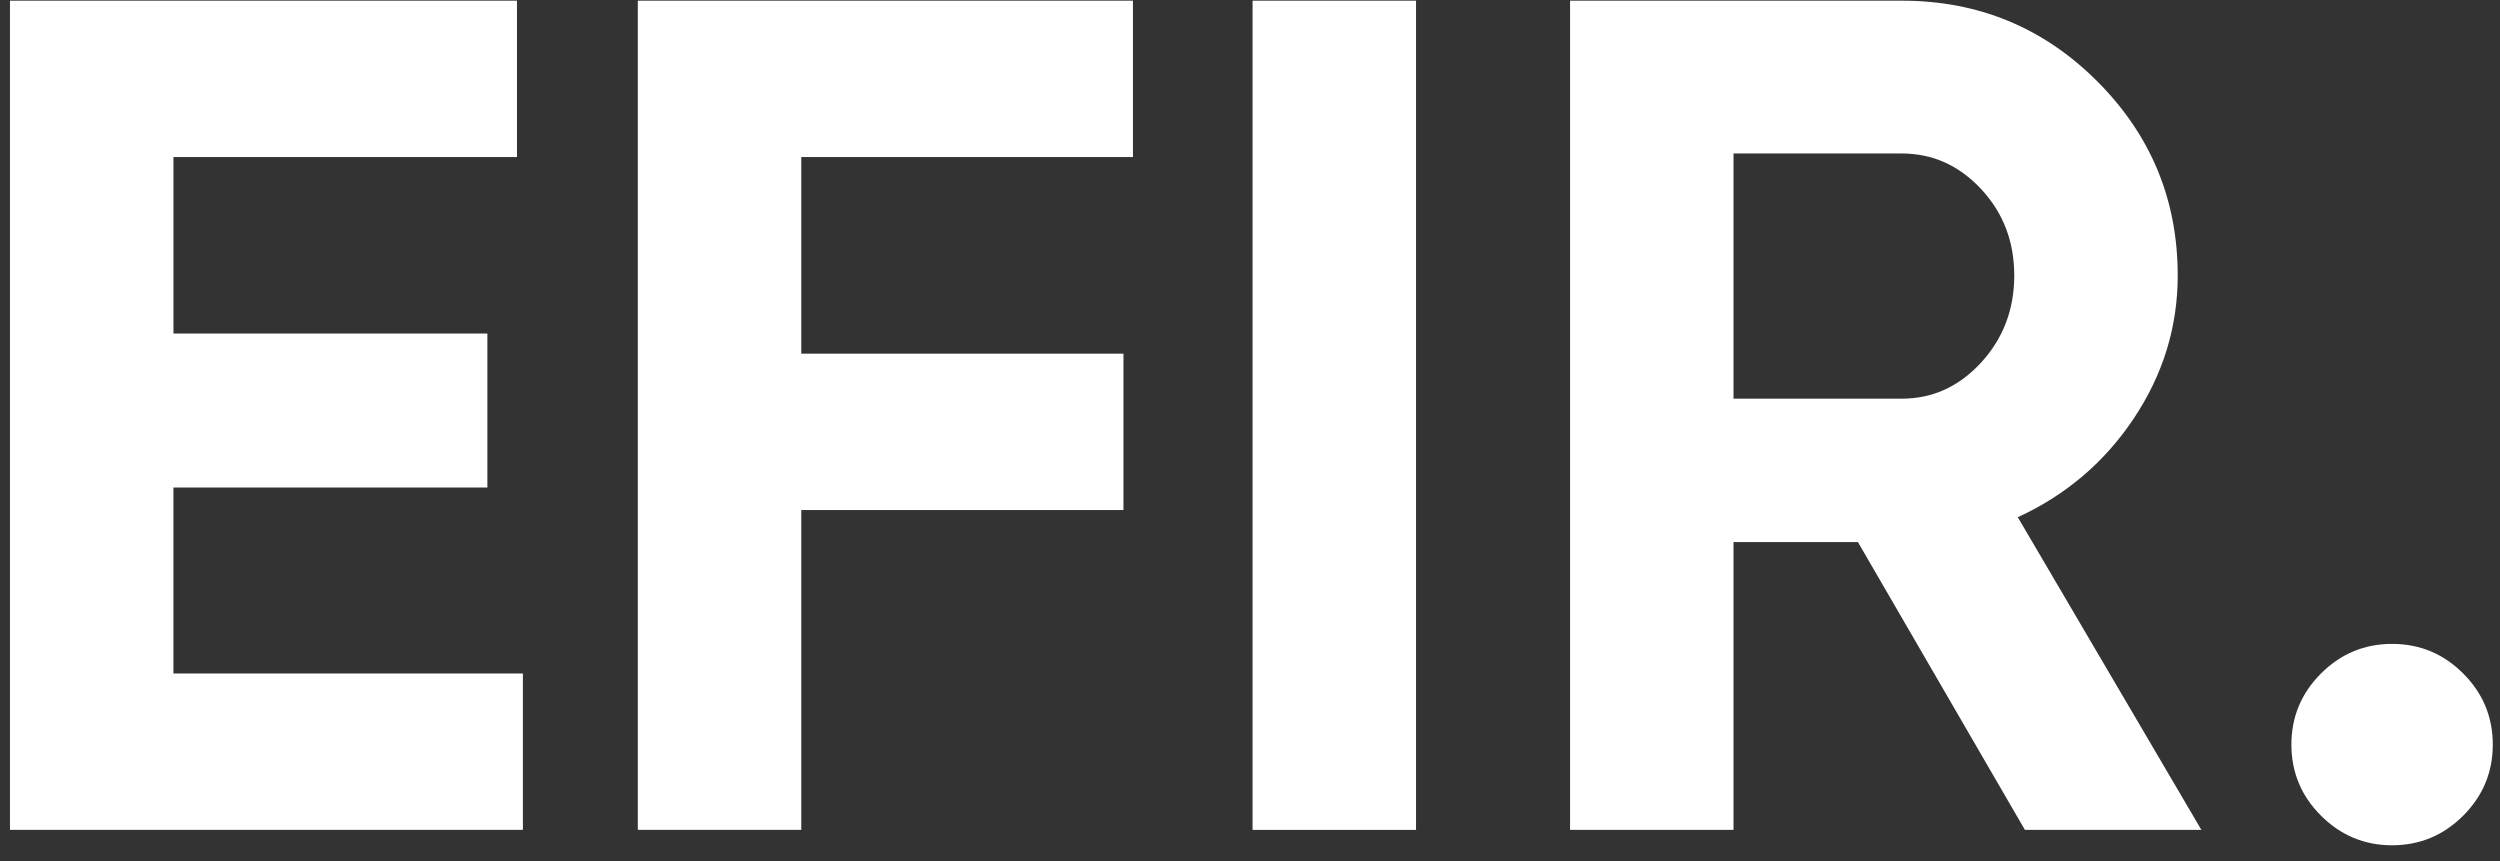
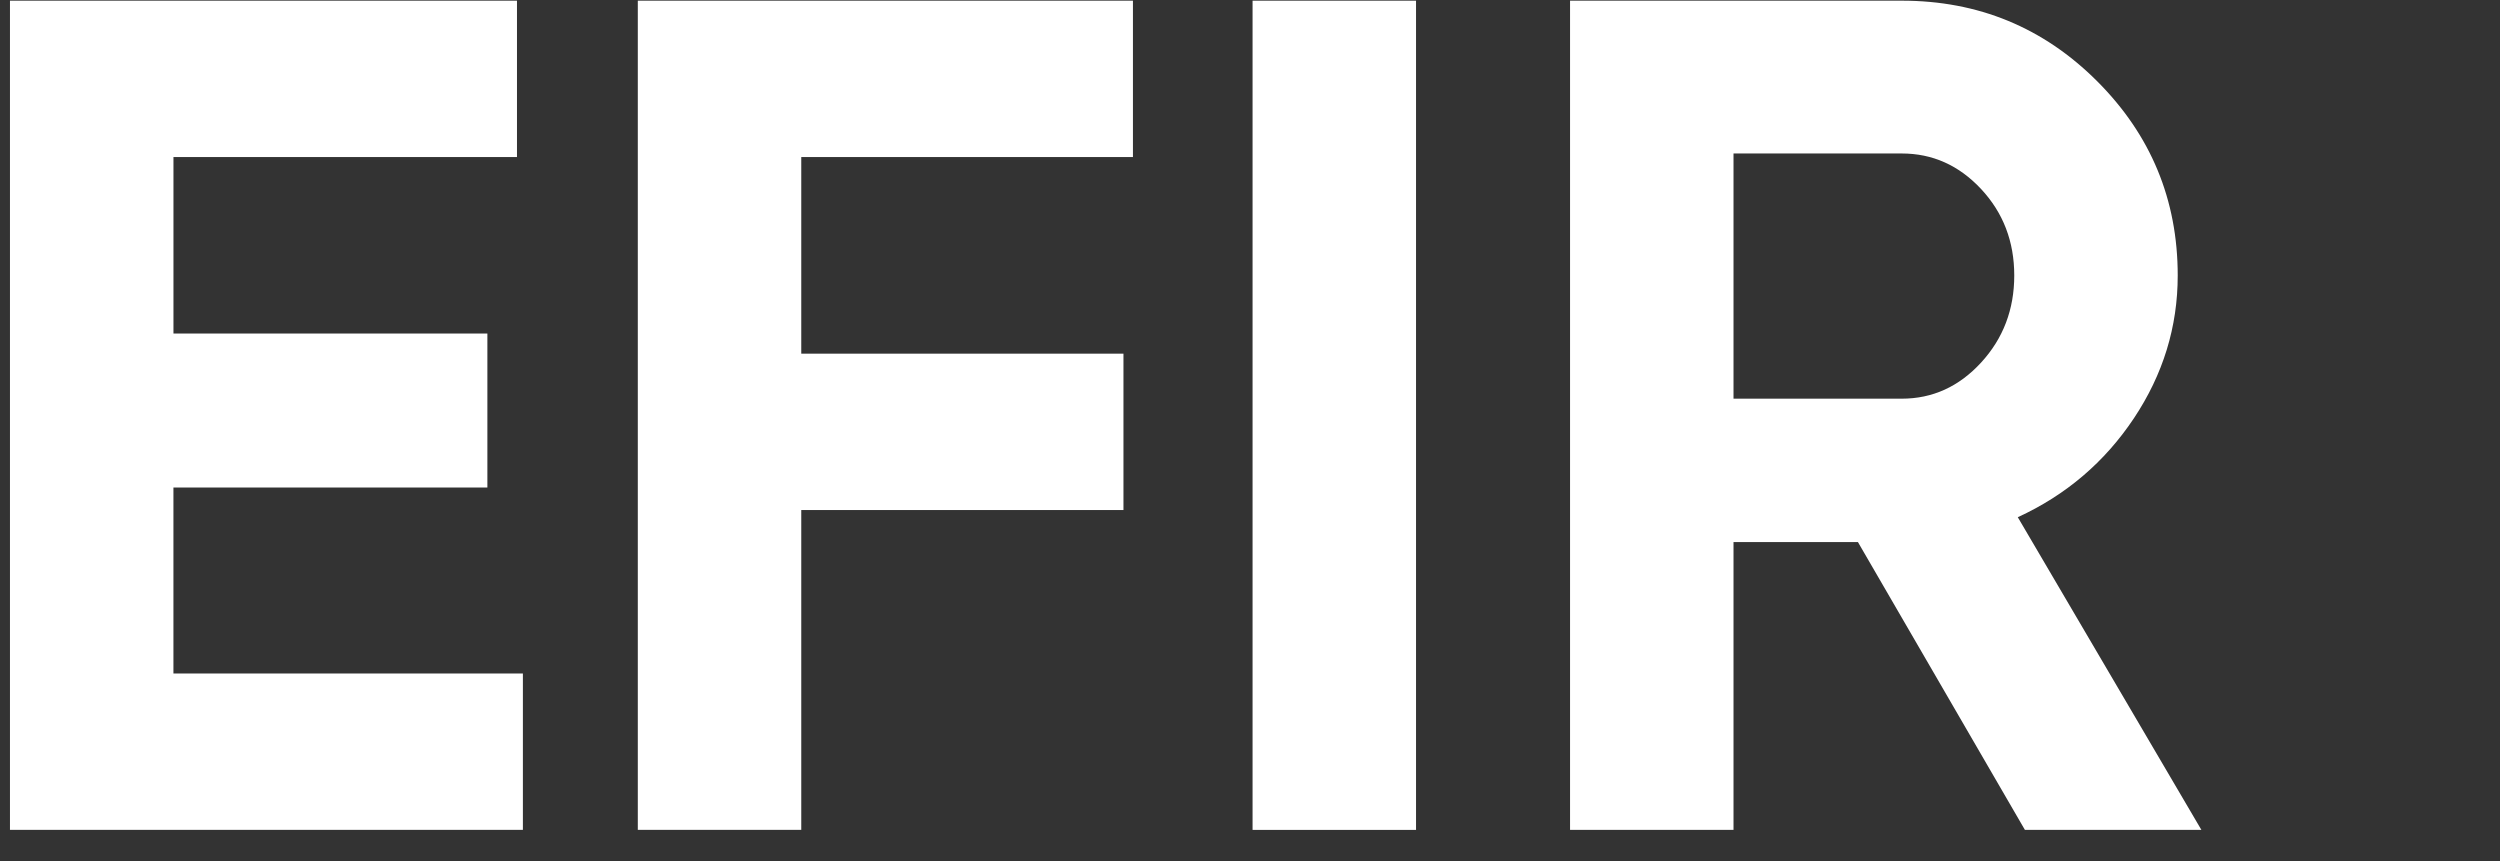
<svg xmlns="http://www.w3.org/2000/svg" width="148" height="51" viewBox="0 0 148 51" fill="none">
  <rect x="0" y="0" width="148" height="51" fill="#333333" stroke="none" />
  <path d="M10.267 28.861V39.871H30.955V49.127H0.59V0.04H30.605V9.297H10.269V19.745H28.853V28.861H10.269H10.267Z" fill="white" />
-   <path d="M67.07 0.04V9.297H47.435V20.937H66.509V30.194H47.435V49.127H37.758V0.04H67.072H67.07Z" fill="white" />
+   <path d="M67.07 0.04V9.297H47.435V20.937H66.509V30.194H47.435V49.127H37.758V0.04H67.072Z" fill="white" />
  <path d="M74.152 49.13V0.04H83.829V49.13H74.152Z" fill="white" />
  <path d="M130.324 49.13H119.875L109.988 32.089H102.624V49.13H92.947V0.04H112.582C117.116 0.04 120.972 1.63 124.152 4.809C127.331 7.989 128.921 11.821 128.921 16.311C128.921 19.35 128.055 22.168 126.327 24.762C124.596 27.357 122.305 29.31 119.453 30.619L130.324 49.132V49.13ZM112.582 9.086H102.624V23.602H112.582C114.405 23.602 115.97 22.891 117.281 21.464C118.589 20.039 119.244 18.321 119.244 16.309C119.244 14.297 118.589 12.593 117.281 11.19C115.97 9.787 114.405 9.086 112.582 9.086Z" fill="white" />
-   <path d="M147.573 44.079C147.573 45.717 146.988 47.118 145.821 48.288C144.651 49.455 143.248 50.04 141.612 50.04C139.976 50.04 138.574 49.455 137.404 48.288C136.234 47.12 135.651 45.717 135.651 44.079C135.651 42.441 136.236 41.04 137.404 39.871C138.571 38.703 139.974 38.118 141.612 38.118C143.251 38.118 144.651 38.703 145.821 39.871C146.988 41.04 147.573 42.443 147.573 44.079Z" fill="white" />
</svg>